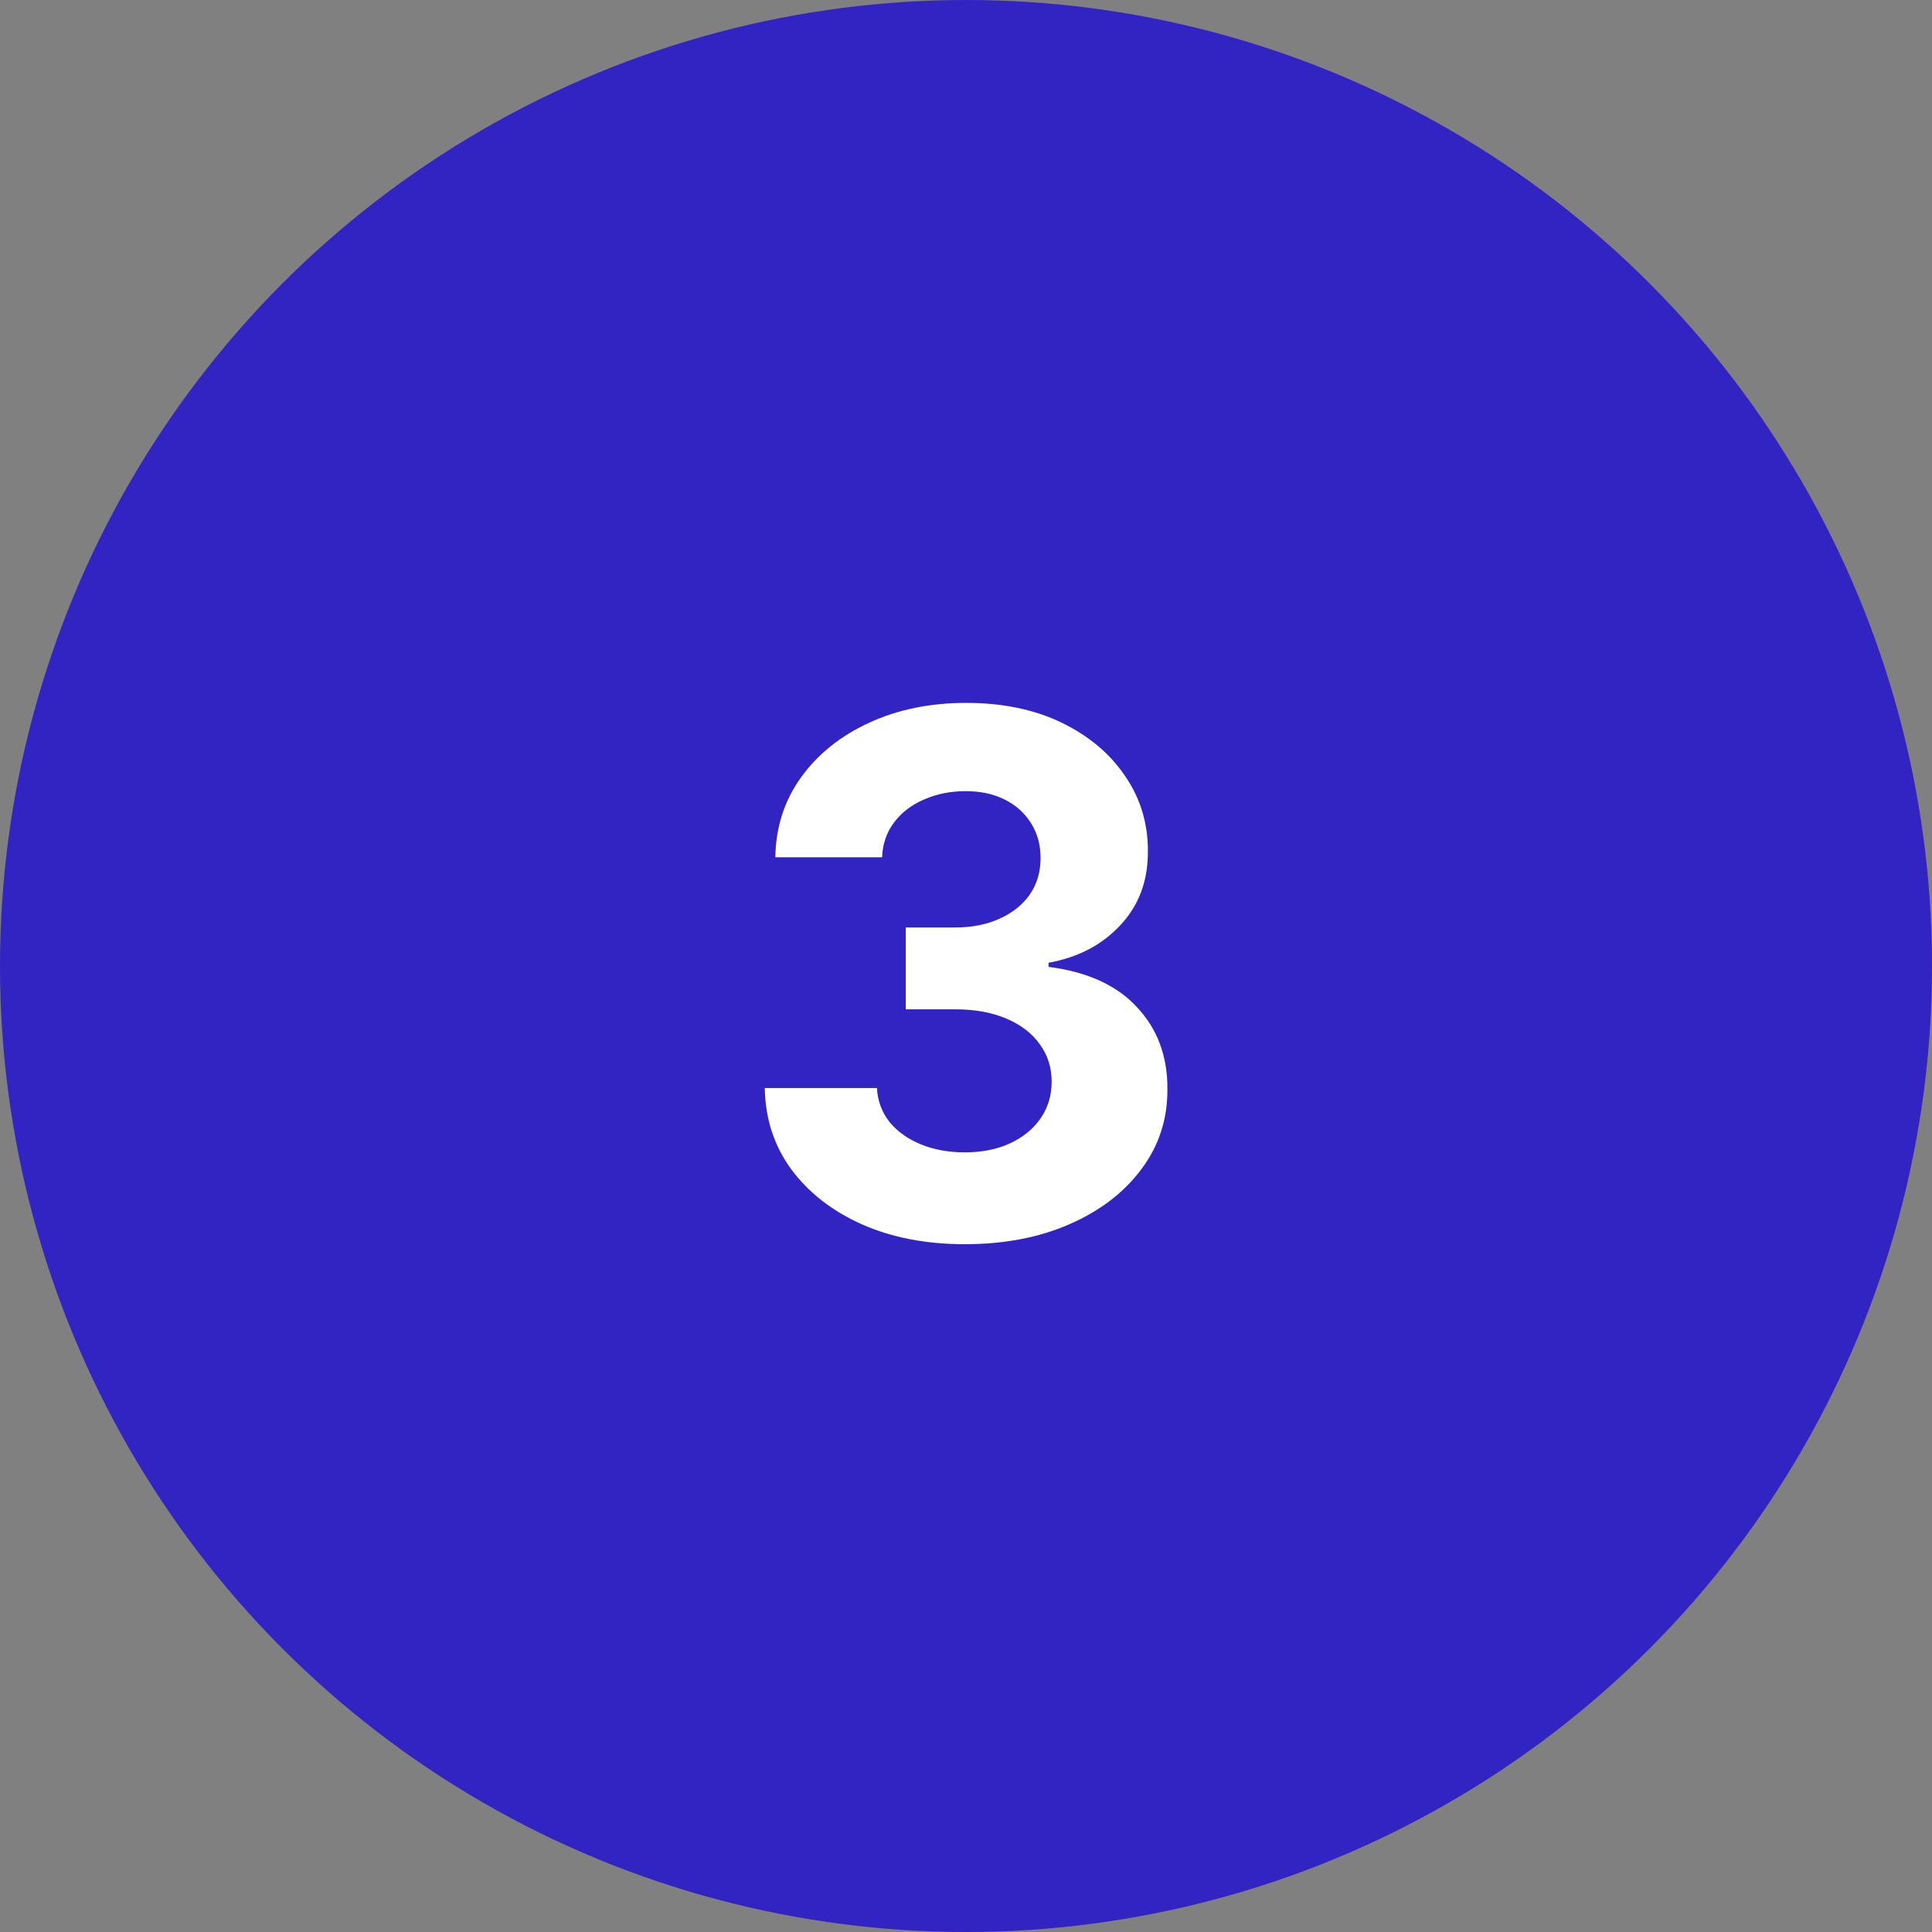
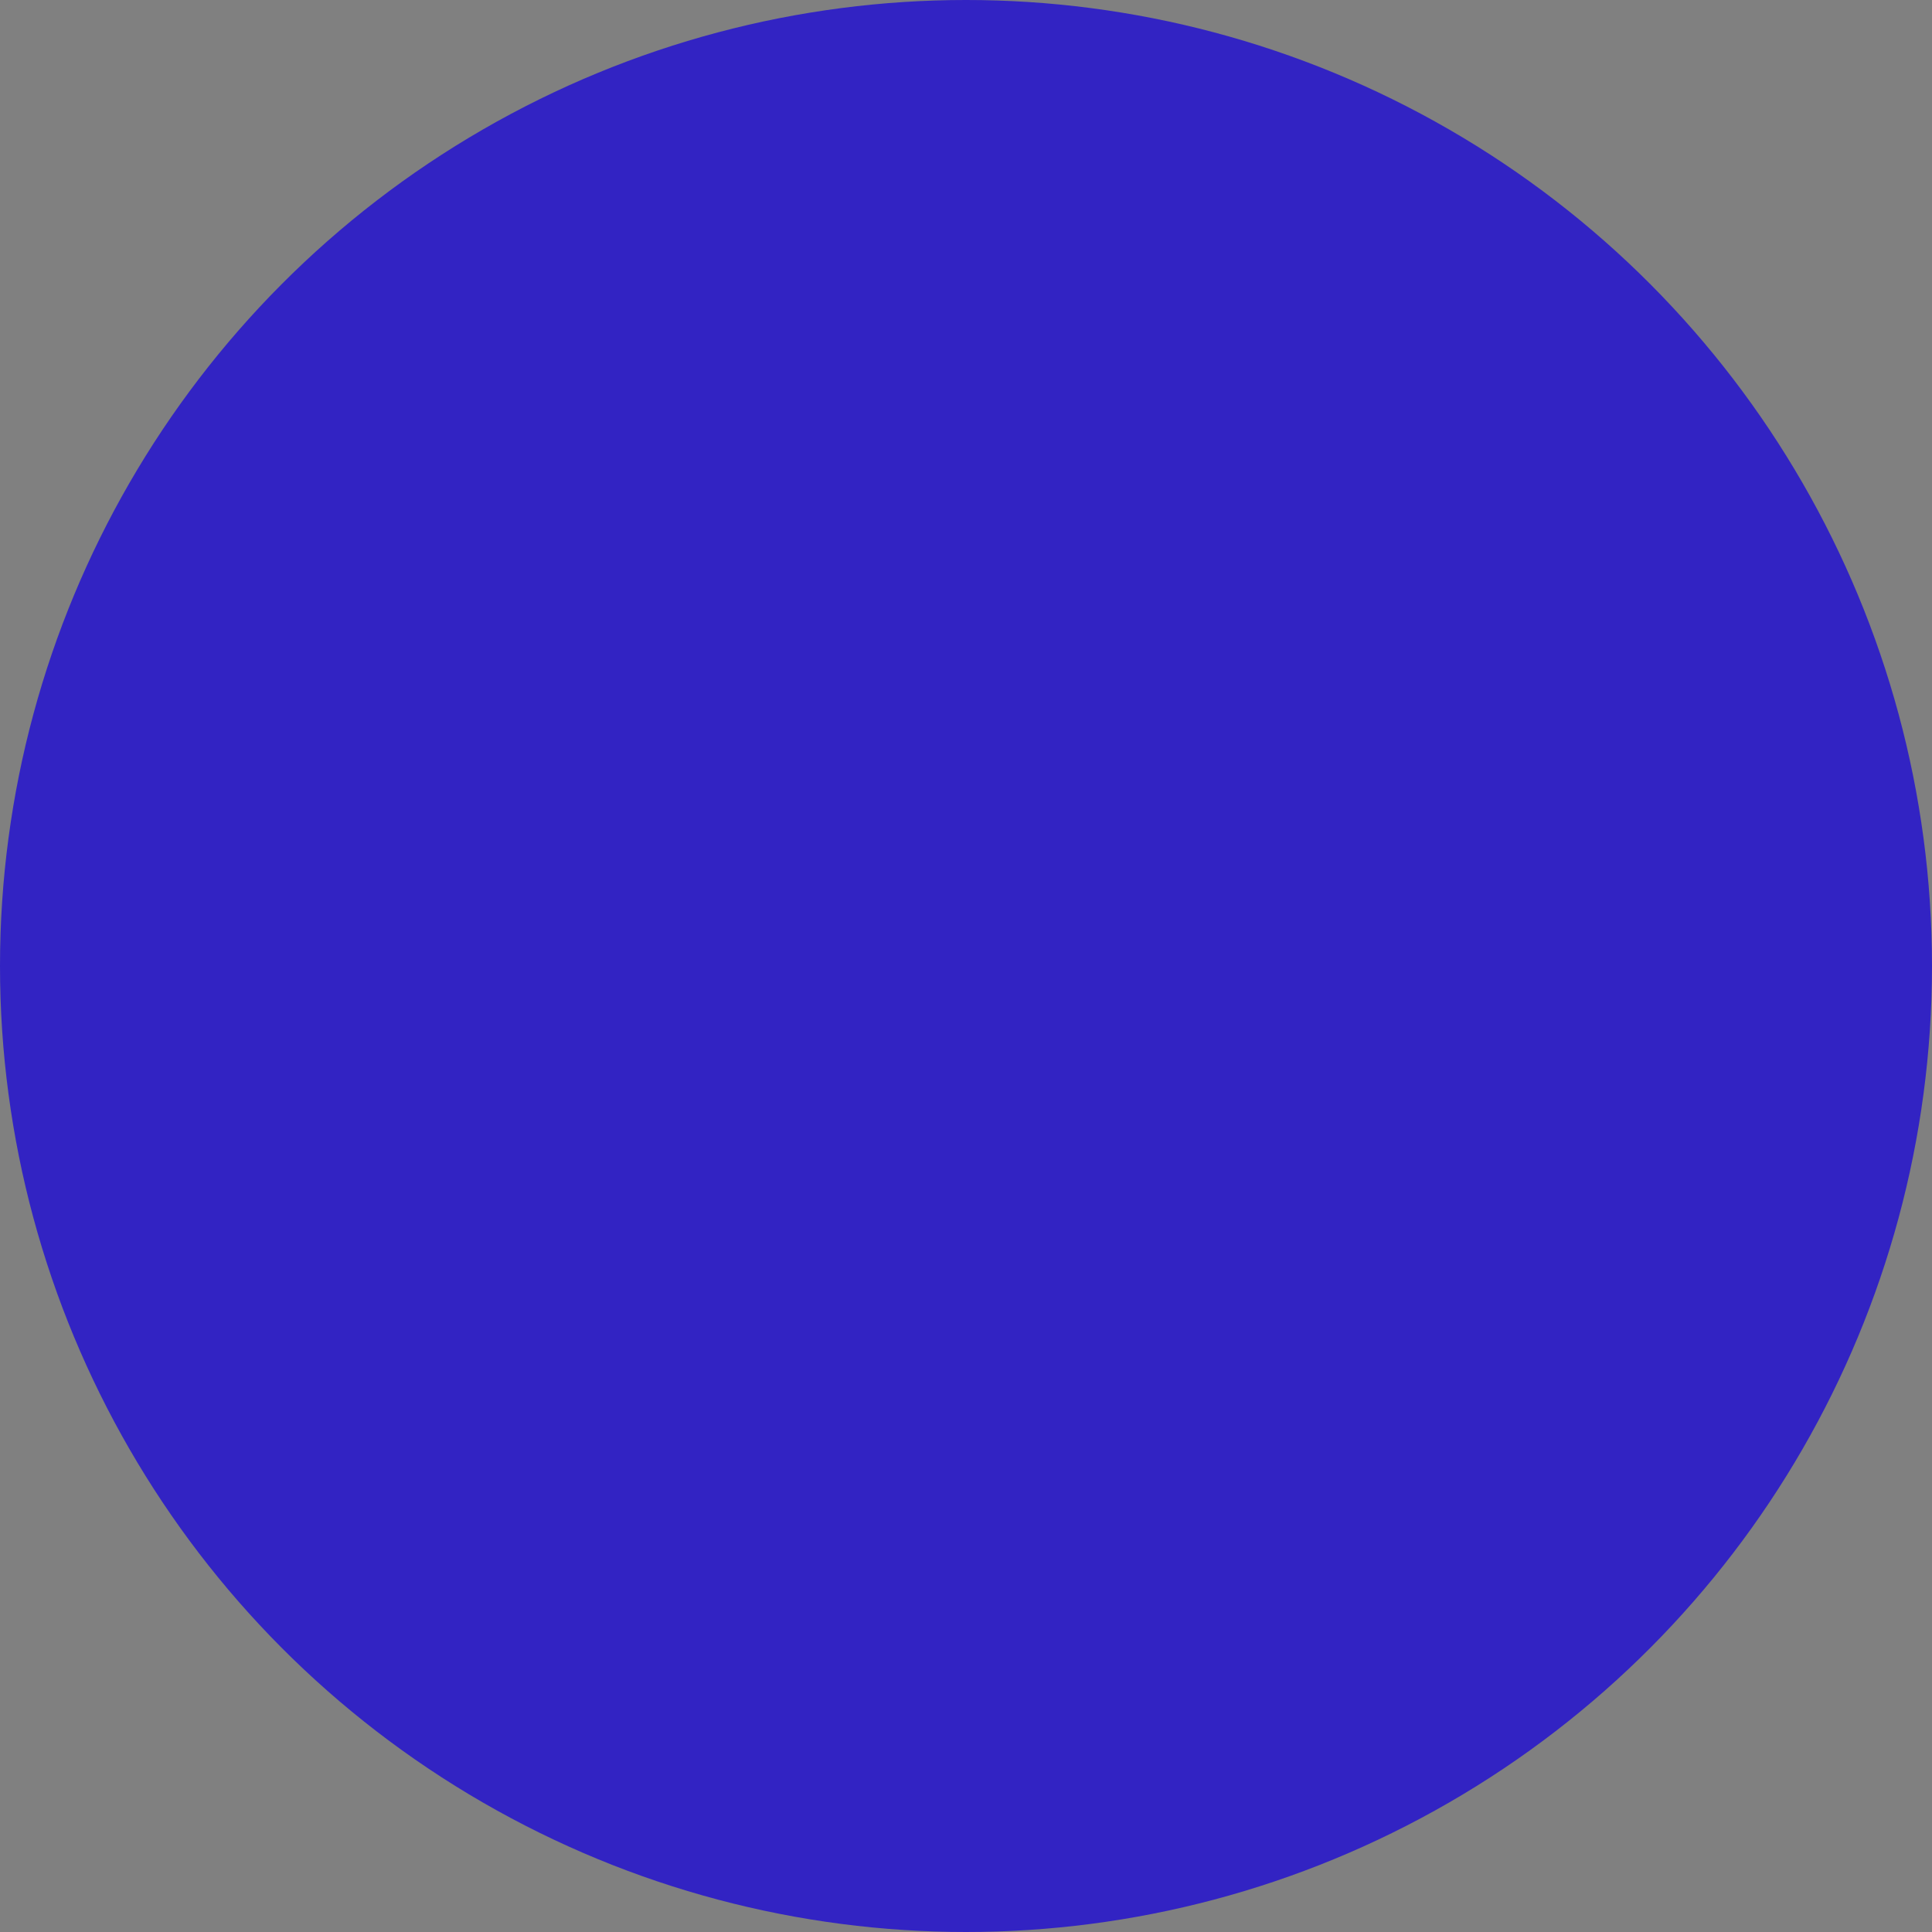
<svg xmlns="http://www.w3.org/2000/svg" width="72" height="72" viewBox="0 0 72 72" fill="none">
  <rect x="0" y="0" width="72" height="72" fill="#808080" stroke="none" />
  <circle cx="36" cy="36" r="36" fill="#3223C3" />
-   <path d="M35.951 46.368C34.519 46.368 33.244 46.122 32.125 45.63C31.013 45.132 30.134 44.447 29.489 43.578C28.849 42.703 28.52 41.693 28.501 40.548H32.681C32.707 41.028 32.864 41.45 33.151 41.814C33.445 42.172 33.835 42.45 34.321 42.648C34.807 42.846 35.353 42.945 35.961 42.945C36.593 42.945 37.153 42.834 37.638 42.61C38.124 42.386 38.505 42.076 38.779 41.68C39.054 41.283 39.192 40.826 39.192 40.309C39.192 39.785 39.045 39.321 38.751 38.918C38.463 38.509 38.047 38.19 37.504 37.96C36.967 37.73 36.328 37.614 35.587 37.614H33.755V34.565H35.587C36.213 34.565 36.766 34.457 37.245 34.239C37.731 34.022 38.108 33.722 38.377 33.338C38.645 32.948 38.779 32.494 38.779 31.977C38.779 31.484 38.661 31.053 38.425 30.682C38.194 30.305 37.868 30.011 37.447 29.8C37.031 29.589 36.545 29.484 35.989 29.484C35.427 29.484 34.912 29.586 34.446 29.791C33.979 29.989 33.605 30.273 33.324 30.644C33.042 31.015 32.892 31.449 32.873 31.948H28.894C28.913 30.817 29.236 29.819 29.863 28.956C30.489 28.093 31.333 27.419 32.394 26.933C33.461 26.441 34.666 26.195 36.008 26.195C37.364 26.195 38.549 26.441 39.566 26.933C40.582 27.425 41.371 28.09 41.934 28.928C42.503 29.759 42.784 30.692 42.778 31.727C42.784 32.827 42.442 33.744 41.752 34.479C41.068 35.214 40.176 35.681 39.077 35.879V36.032C40.521 36.218 41.621 36.719 42.375 37.538C43.136 38.349 43.513 39.366 43.506 40.587C43.513 41.705 43.19 42.699 42.538 43.569C41.892 44.438 41.001 45.122 39.863 45.62C38.725 46.119 37.421 46.368 35.951 46.368Z" fill="white" />
</svg>